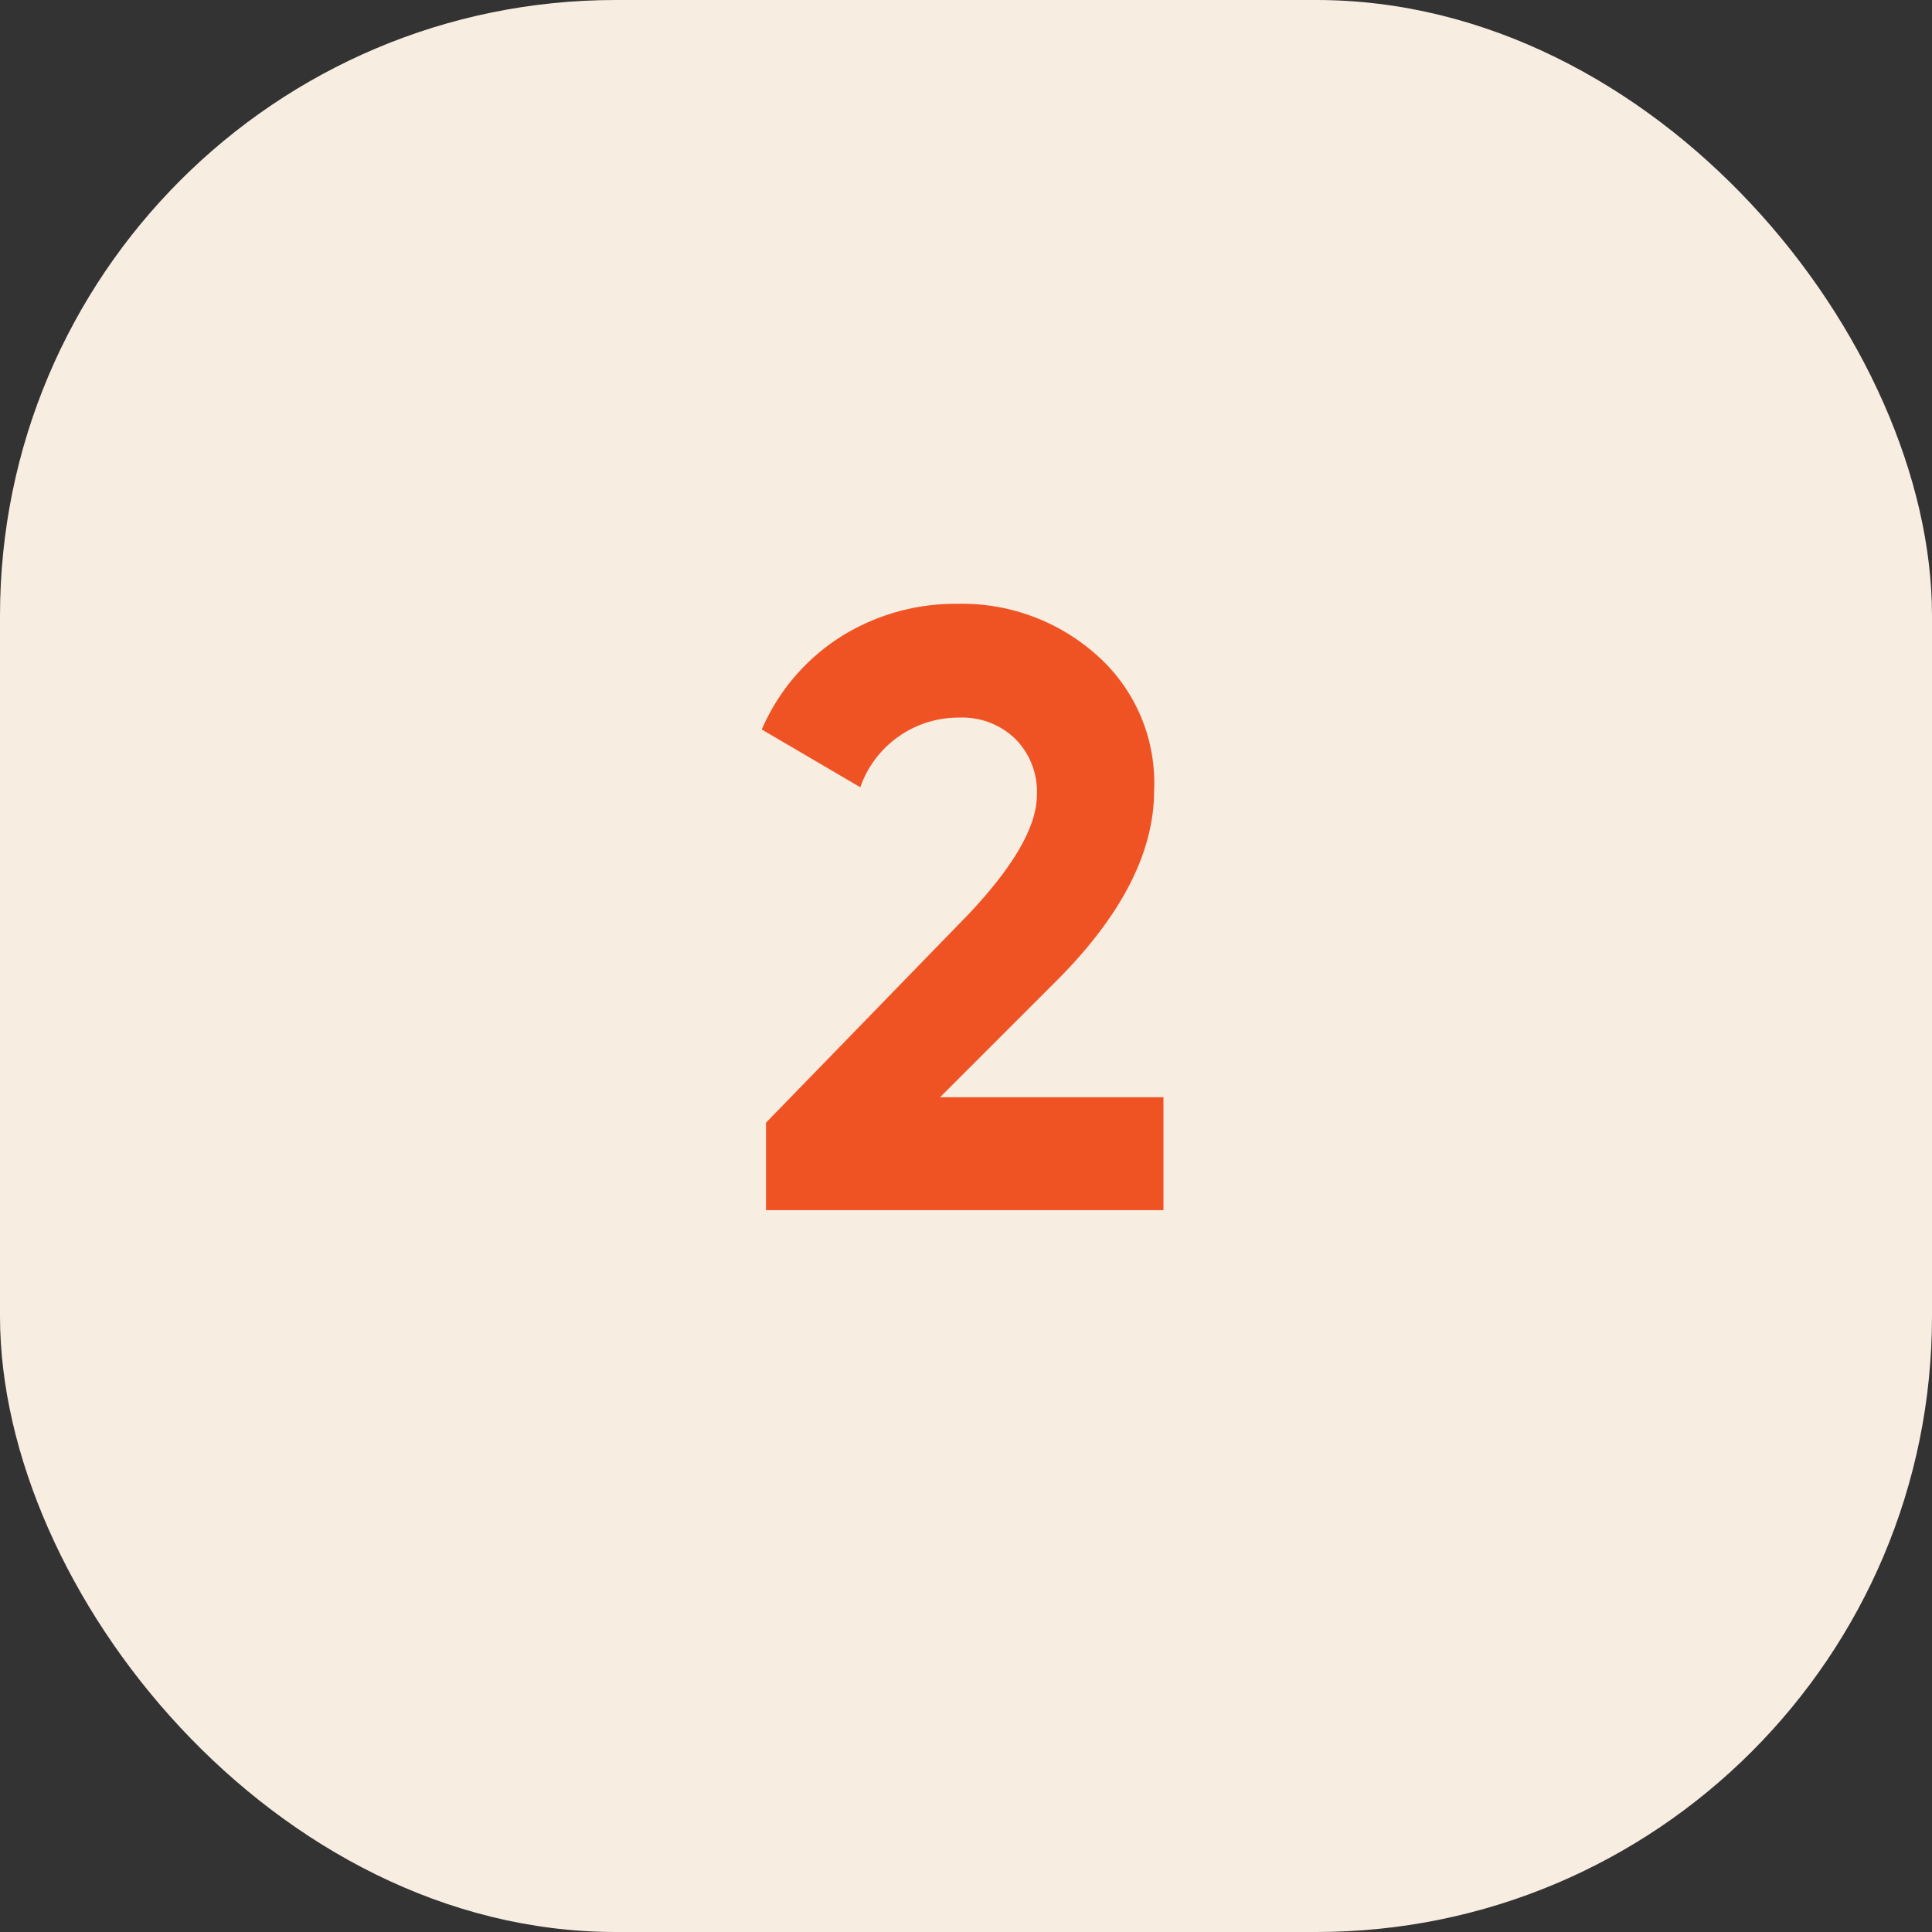
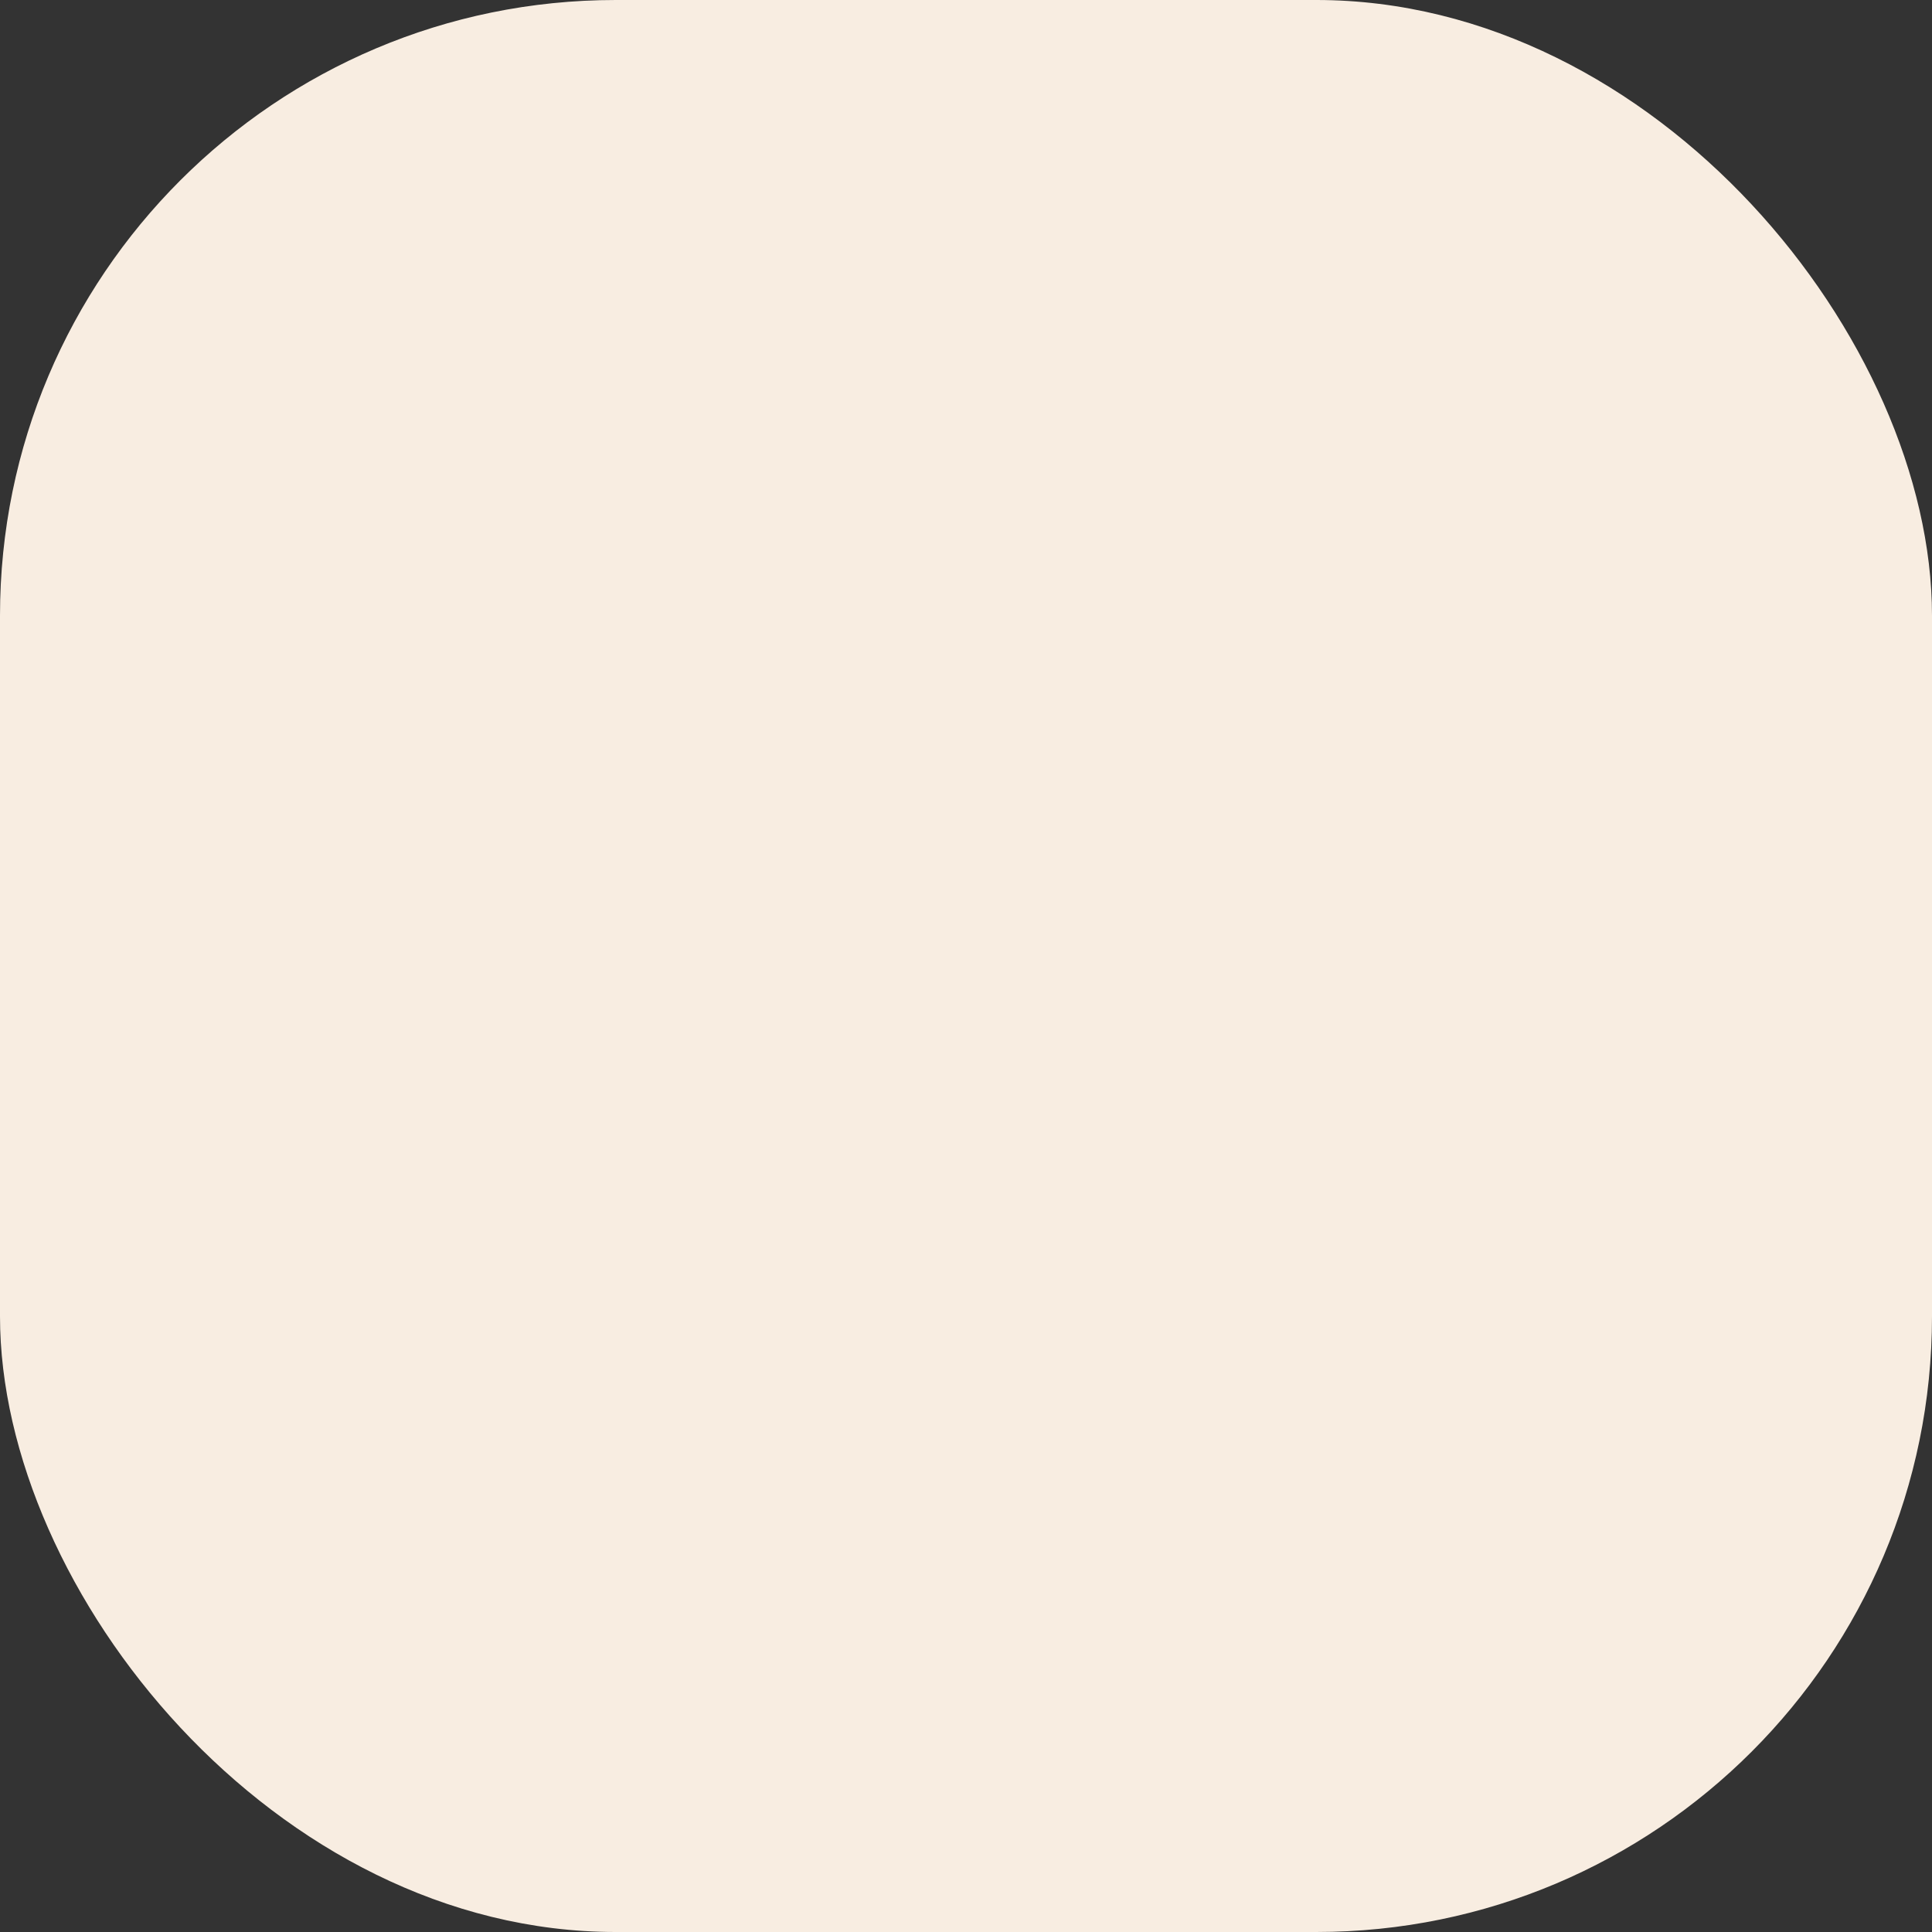
<svg xmlns="http://www.w3.org/2000/svg" width="91" height="91" viewBox="0 0 91 91">
  <rect x="0" y="0" width="91" height="91" fill="#333333" stroke="none" />
  <g id="Group_17068" data-name="Group 17068" transform="translate(-997 -4945)">
    <rect id="Rectangle_7784" data-name="Rectangle 7784" width="91" height="91" rx="29" transform="translate(997 4945)" fill="#f8ede1" />
-     <path id="Path_18786" data-name="Path 18786" d="M19.8,0H1.08V-4.12l9.56-9.84q3.2-3.4,3.2-5.6a3.531,3.531,0,0,0-1.02-2.64,3.585,3.585,0,0,0-2.62-1,4.9,4.9,0,0,0-4.68,3.28L.88-22.64a9.738,9.738,0,0,1,3.74-4.38,10.153,10.153,0,0,1,5.5-1.54,9.52,9.52,0,0,1,6.52,2.4,8.037,8.037,0,0,1,2.72,6.4q0,4.36-4.6,8.96L9.28-5.32H19.8Z" transform="translate(1032 5002)" fill="#f05323" />
  </g>
</svg>